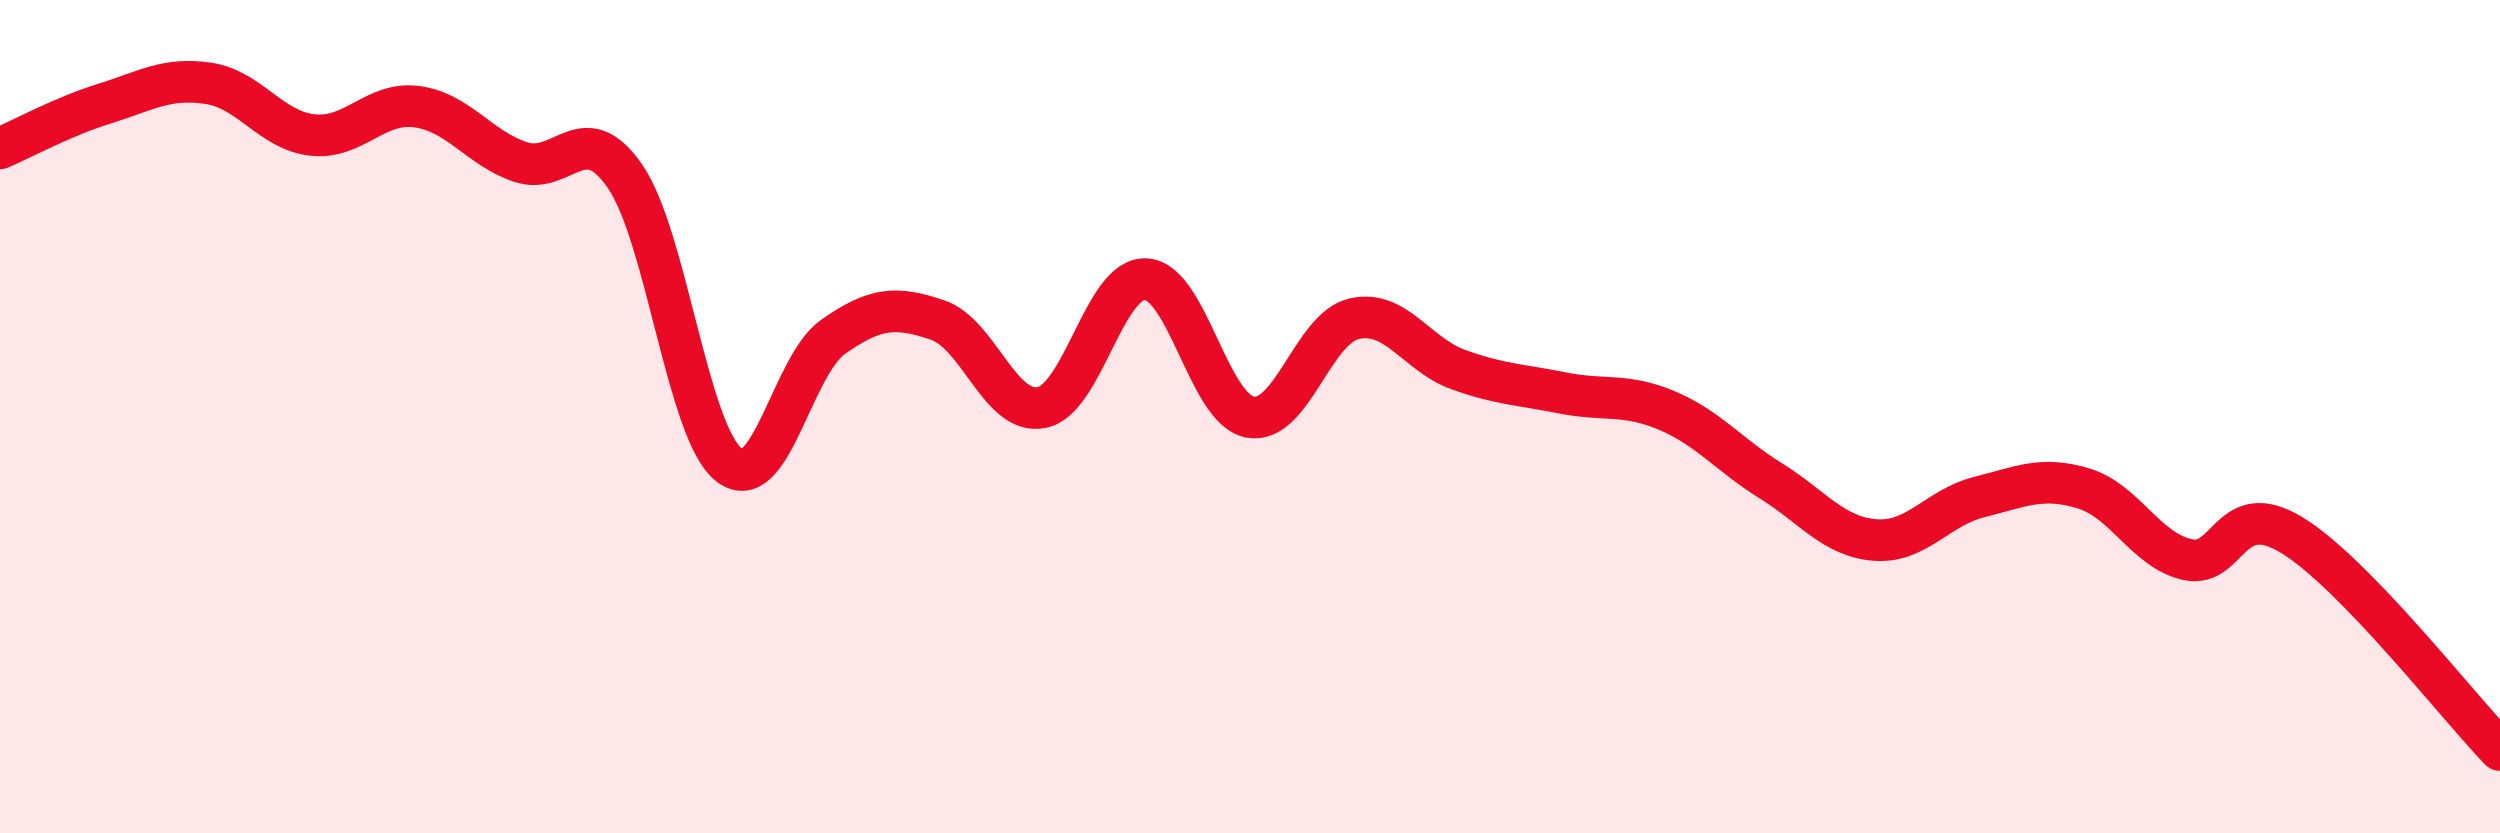
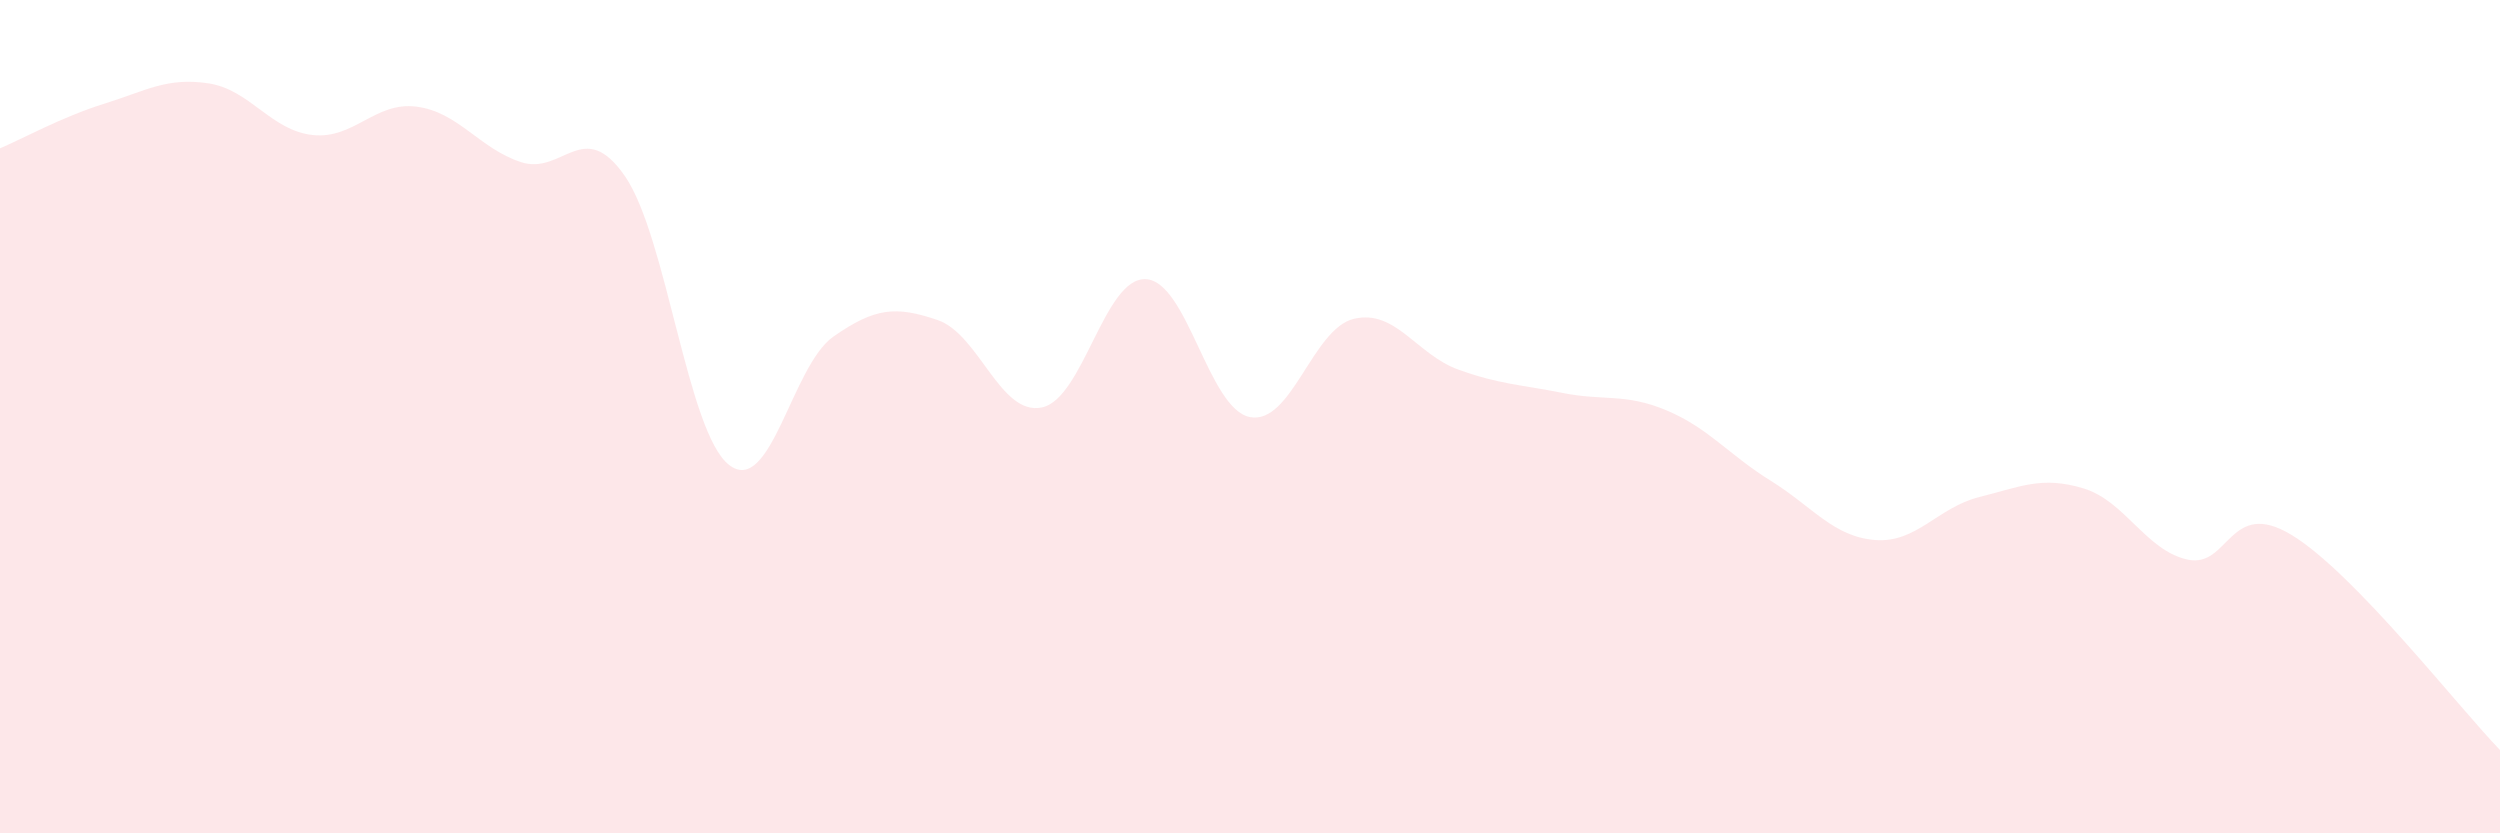
<svg xmlns="http://www.w3.org/2000/svg" width="60" height="20" viewBox="0 0 60 20">
  <path d="M 0,3.56 C 0.5,3.35 1.5,2.8 2.5,2.49 C 3.5,2.18 4,1.85 5,2 C 6,2.15 6.5,3.13 7.5,3.24 C 8.5,3.35 9,2.43 10,2.56 C 11,2.69 11.5,3.56 12.5,3.89 C 13.5,4.22 14,2.78 15,4.23 C 16,5.68 16.5,10.39 17.5,11.16 C 18.5,11.93 19,8.78 20,8.08 C 21,7.38 21.5,7.34 22.5,7.68 C 23.5,8.02 24,9.98 25,9.78 C 26,9.58 26.5,6.65 27.5,6.7 C 28.5,6.75 29,9.82 30,10.01 C 31,10.2 31.5,7.88 32.5,7.65 C 33.5,7.42 34,8.51 35,8.87 C 36,9.23 36.5,9.23 37.5,9.43 C 38.5,9.63 39,9.43 40,9.85 C 41,10.27 41.5,10.92 42.5,11.54 C 43.5,12.16 44,12.88 45,12.96 C 46,13.04 46.5,12.18 47.5,11.93 C 48.5,11.68 49,11.42 50,11.72 C 51,12.02 51.5,13.21 52.5,13.43 C 53.5,13.65 53.5,11.93 55,12.84 C 56.5,13.75 59,16.97 60,18L60 20L0 20Z" fill="#EB0A25" opacity="0.1" stroke-linecap="round" stroke-linejoin="round" />
-   <path d="M 0,3.56 C 0.5,3.35 1.5,2.8 2.5,2.49 C 3.5,2.18 4,1.85 5,2 C 6,2.15 6.5,3.13 7.5,3.24 C 8.5,3.35 9,2.43 10,2.56 C 11,2.69 11.5,3.56 12.5,3.89 C 13.5,4.22 14,2.78 15,4.23 C 16,5.68 16.5,10.39 17.5,11.16 C 18.5,11.93 19,8.78 20,8.08 C 21,7.38 21.5,7.34 22.5,7.68 C 23.5,8.02 24,9.98 25,9.78 C 26,9.58 26.5,6.65 27.5,6.7 C 28.5,6.75 29,9.82 30,10.01 C 31,10.2 31.5,7.88 32.5,7.65 C 33.5,7.42 34,8.51 35,8.87 C 36,9.23 36.5,9.23 37.5,9.43 C 38.5,9.63 39,9.43 40,9.85 C 41,10.27 41.5,10.92 42.5,11.54 C 43.5,12.16 44,12.88 45,12.96 C 46,13.04 46.5,12.18 47.5,11.93 C 48.5,11.68 49,11.42 50,11.72 C 51,12.02 51.5,13.21 52.5,13.43 C 53.5,13.65 53.5,11.93 55,12.84 C 56.5,13.75 59,16.97 60,18" stroke="#EB0A25" stroke-width="1" fill="none" stroke-linecap="round" stroke-linejoin="round" />
</svg>